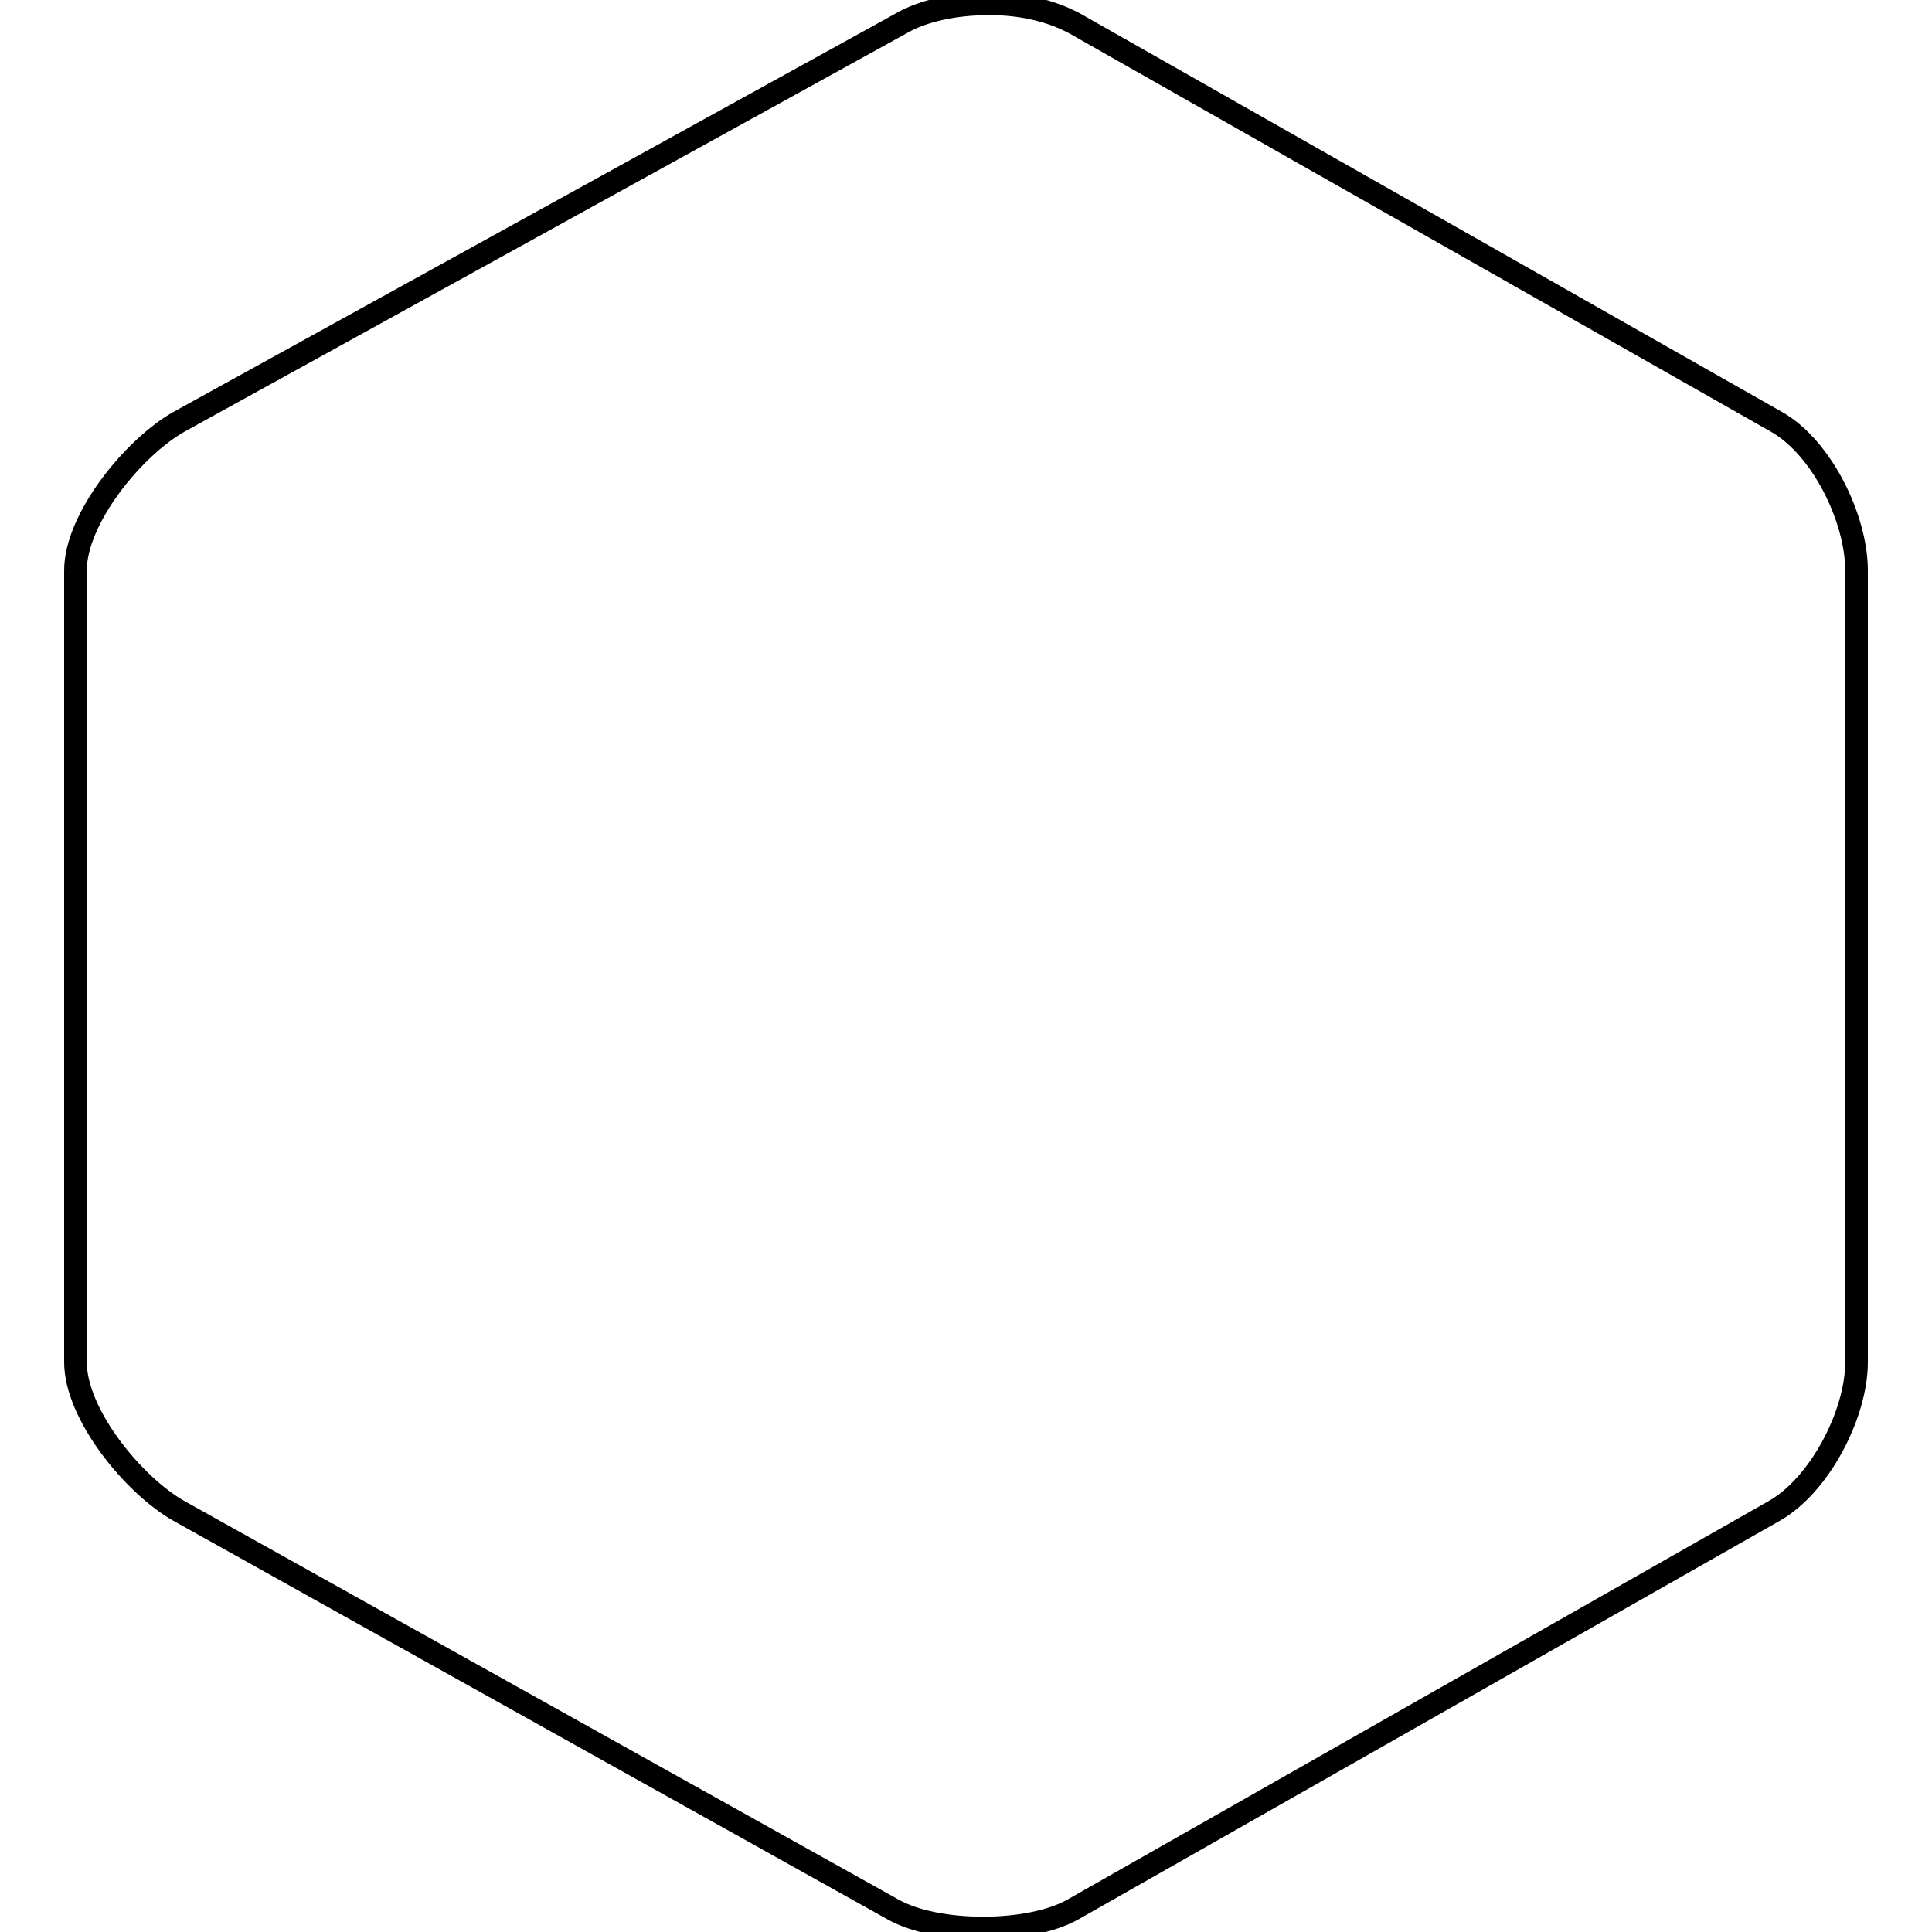
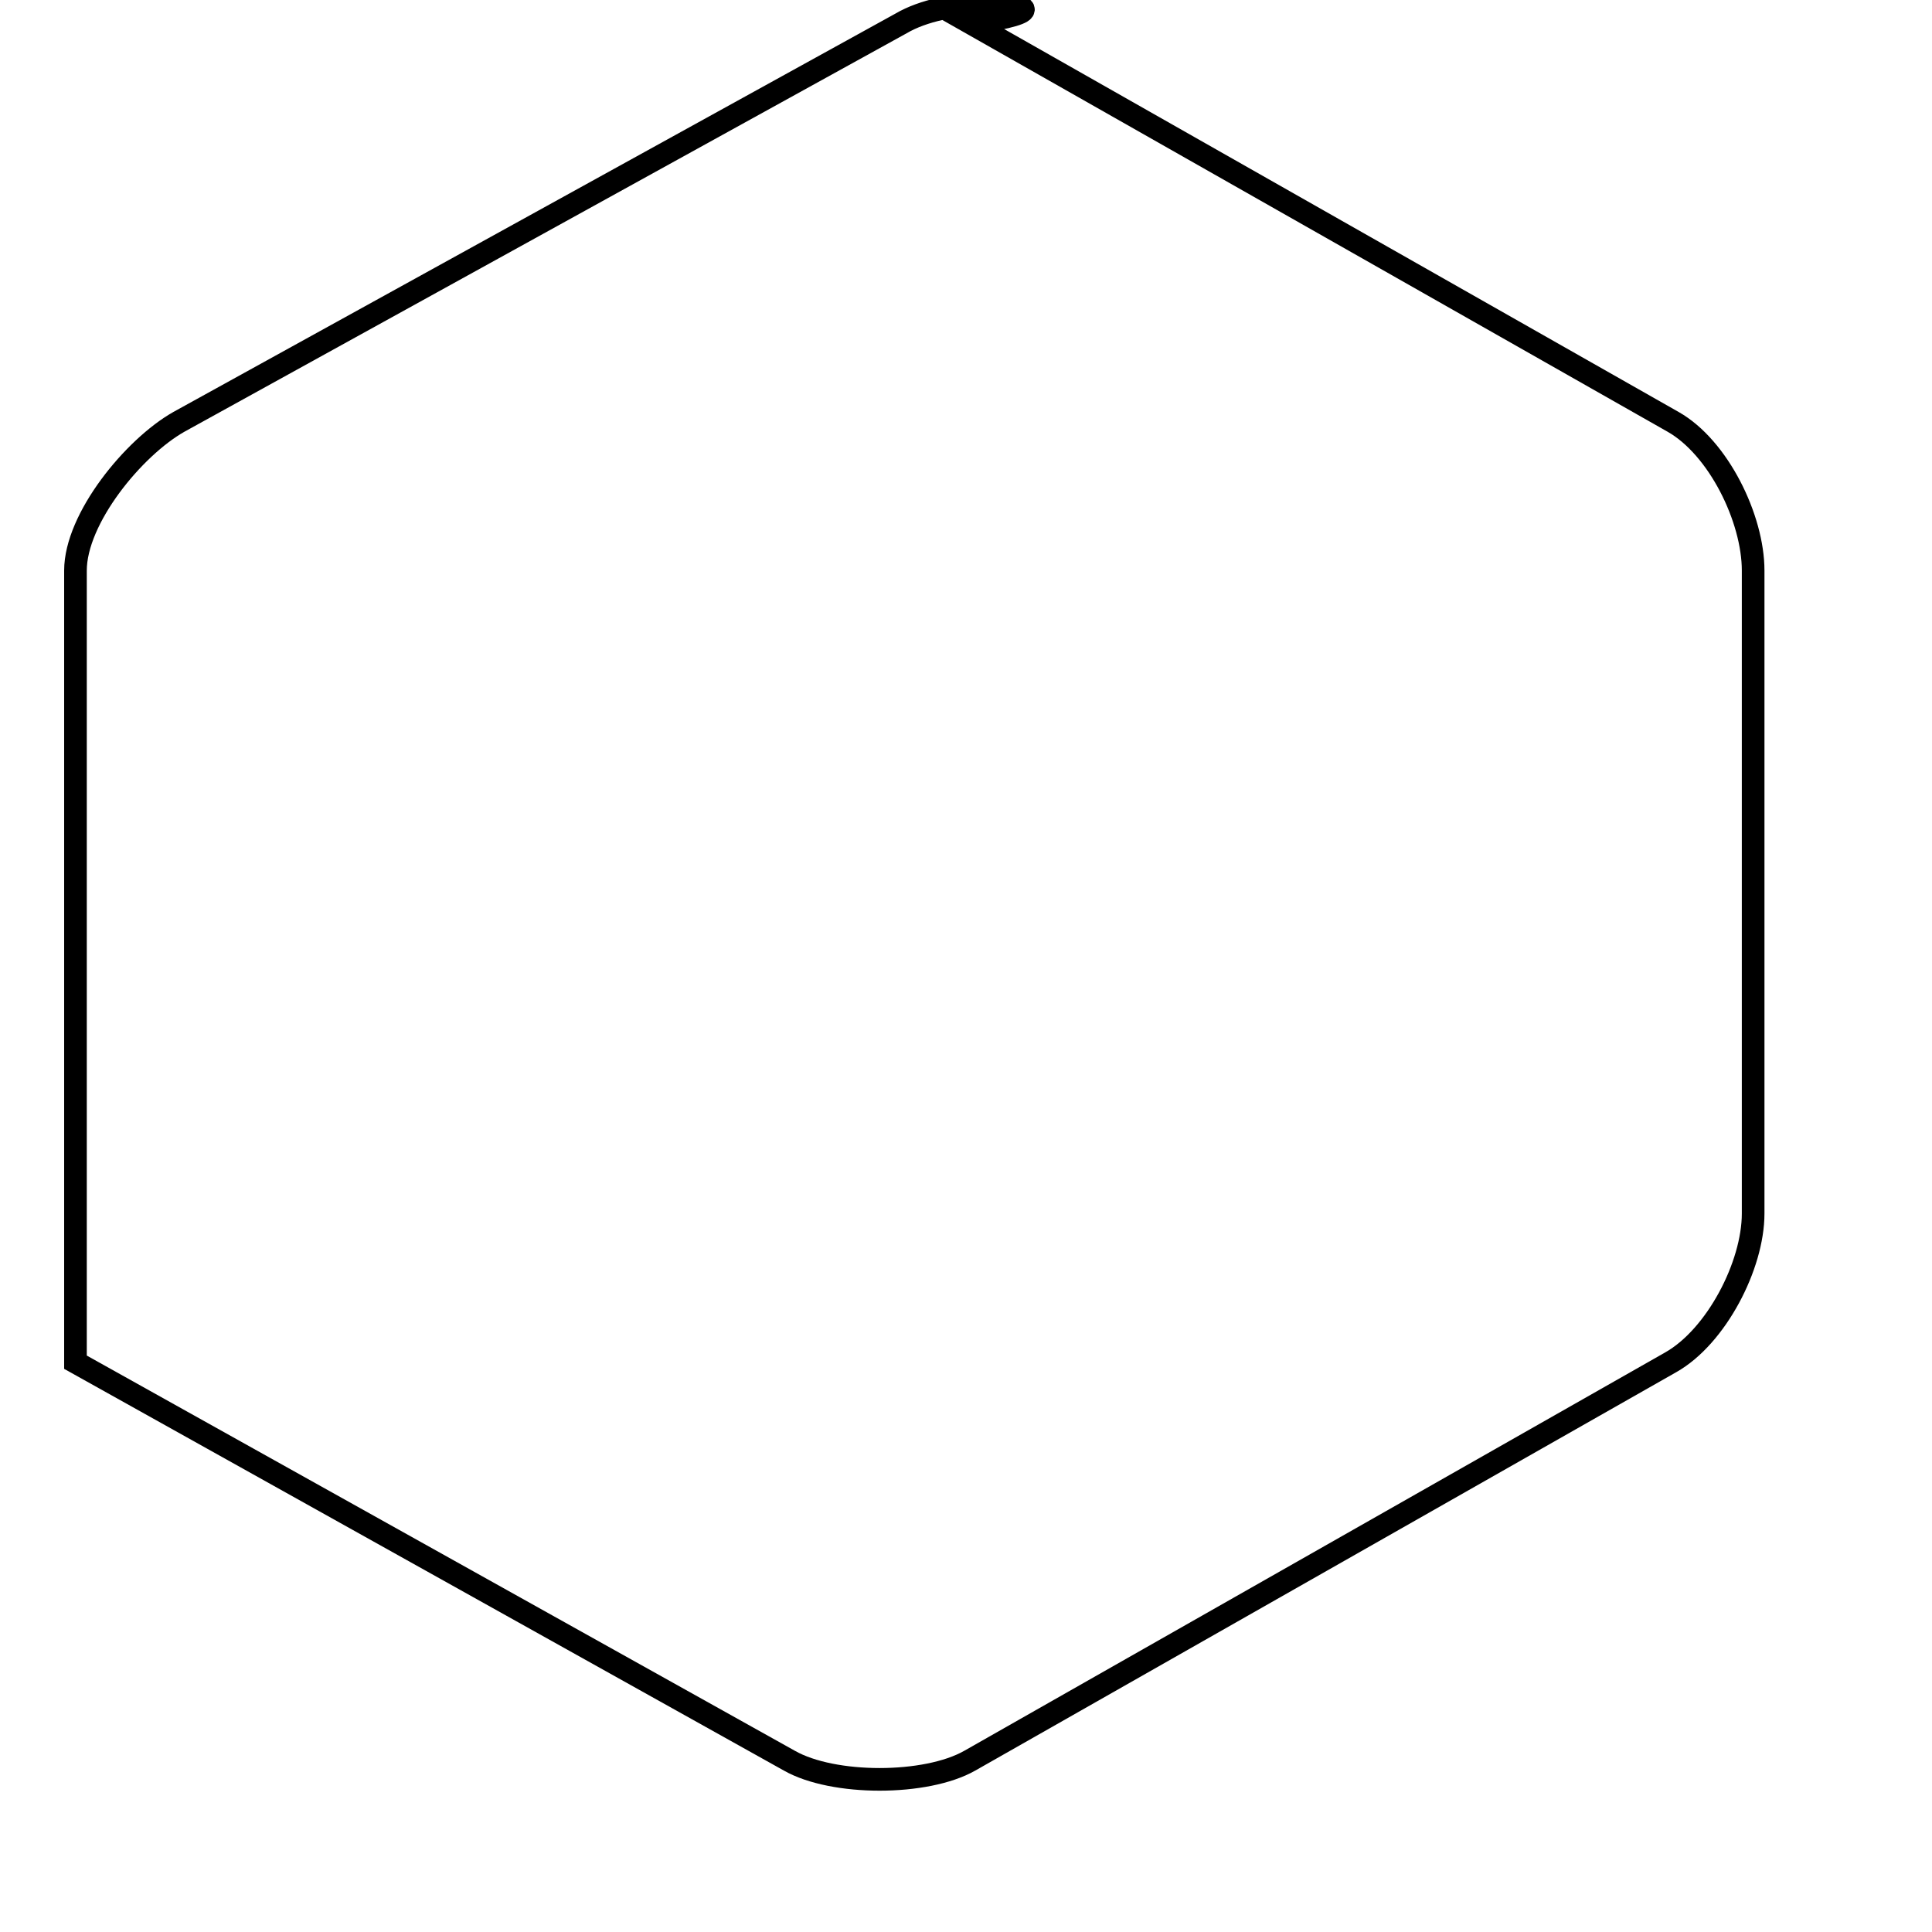
<svg xmlns="http://www.w3.org/2000/svg" version="1.1" x="0px" y="0px" viewBox="0 0 256 256" enable-background="new 0 0 256 256" xml:space="preserve">
  <g>
    <g>
-       <path stroke-width="3" fill-opacity="0" stroke="#000000" d="M131.1,0.5c-4.5,0-8.8,0.9-11.7,2.6L23.7,55.9C17.7,59.3,10,68.7,10,75.6v104.9c0,6.9,7.7,16.3,13.7,19.7l94.6,52.8c5.8,3.3,18.1,3.3,23.9,0l92.9-52.8c6-3.4,10.9-12.8,10.9-19.7V75.6c0-6.9-4.6-16.3-10.6-19.7l-93-52.8C139.4,1.5,135.6,0.5,131.1,0.5z" />
+       <path stroke-width="3" fill-opacity="0" stroke="#000000" d="M131.1,0.5c-4.5,0-8.8,0.9-11.7,2.6L23.7,55.9C17.7,59.3,10,68.7,10,75.6v104.9l94.6,52.8c5.8,3.3,18.1,3.3,23.9,0l92.9-52.8c6-3.4,10.9-12.8,10.9-19.7V75.6c0-6.9-4.6-16.3-10.6-19.7l-93-52.8C139.4,1.5,135.6,0.5,131.1,0.5z" />
    </g>
  </g>
</svg>